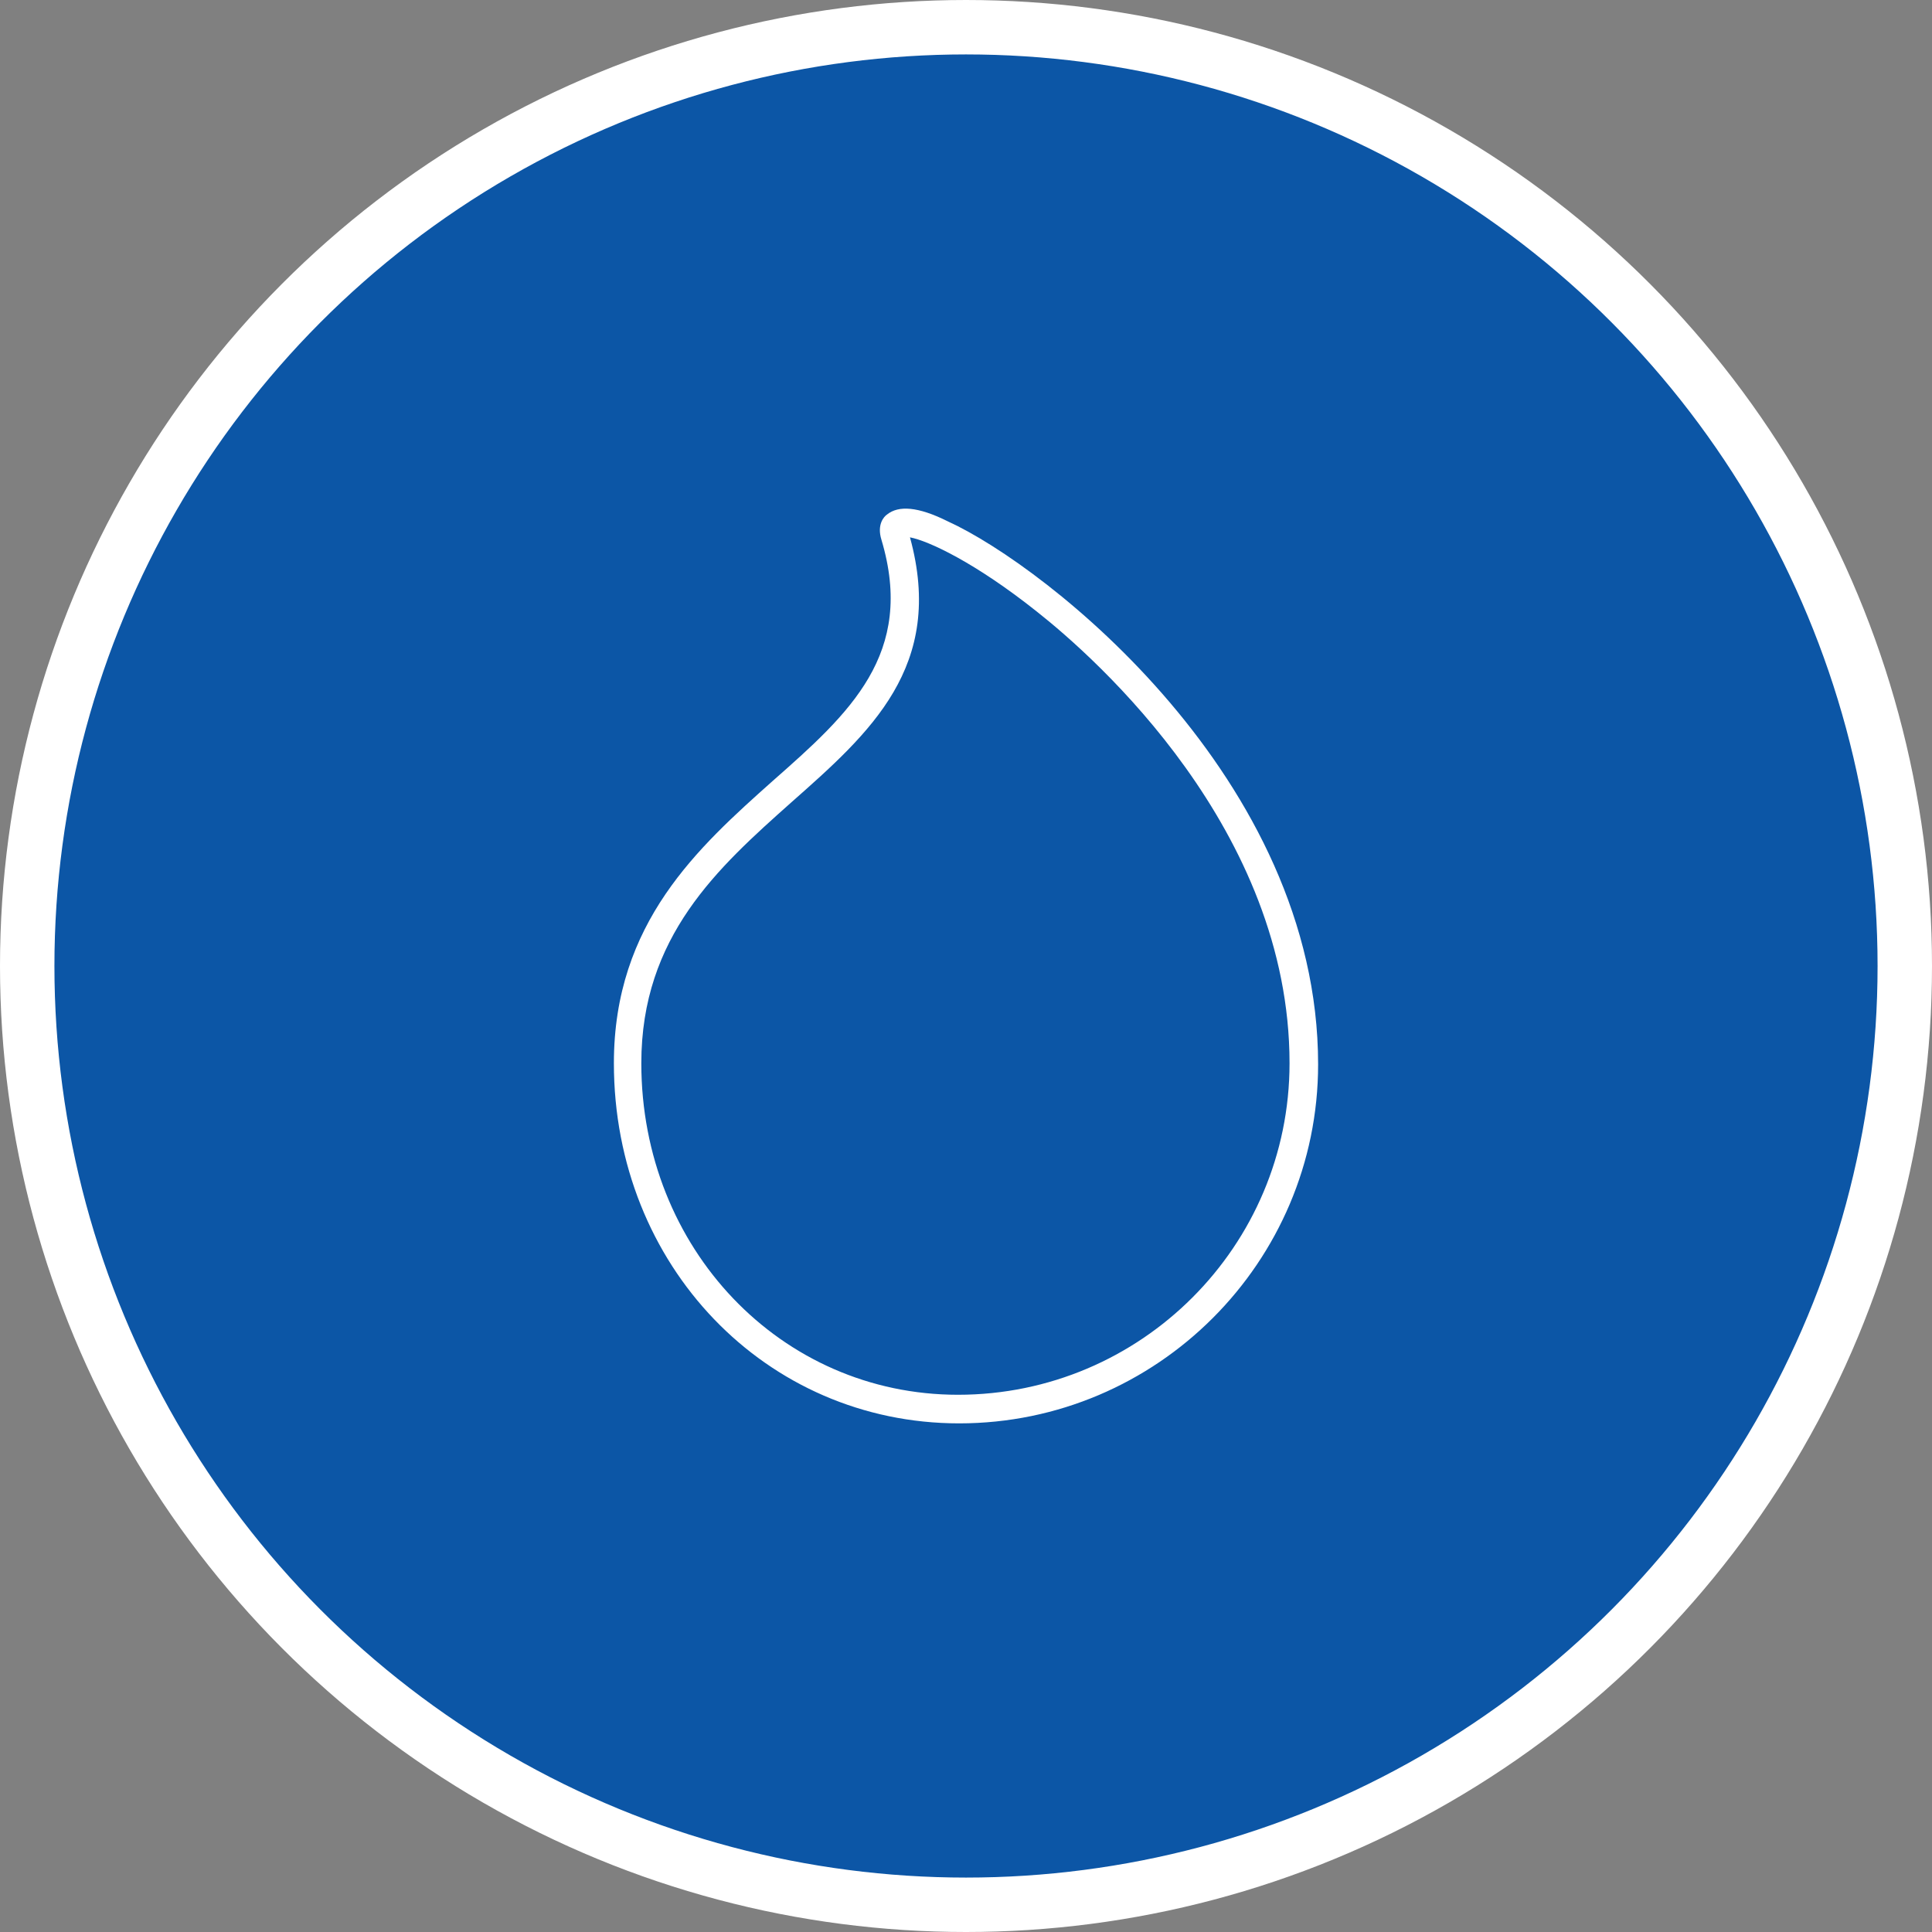
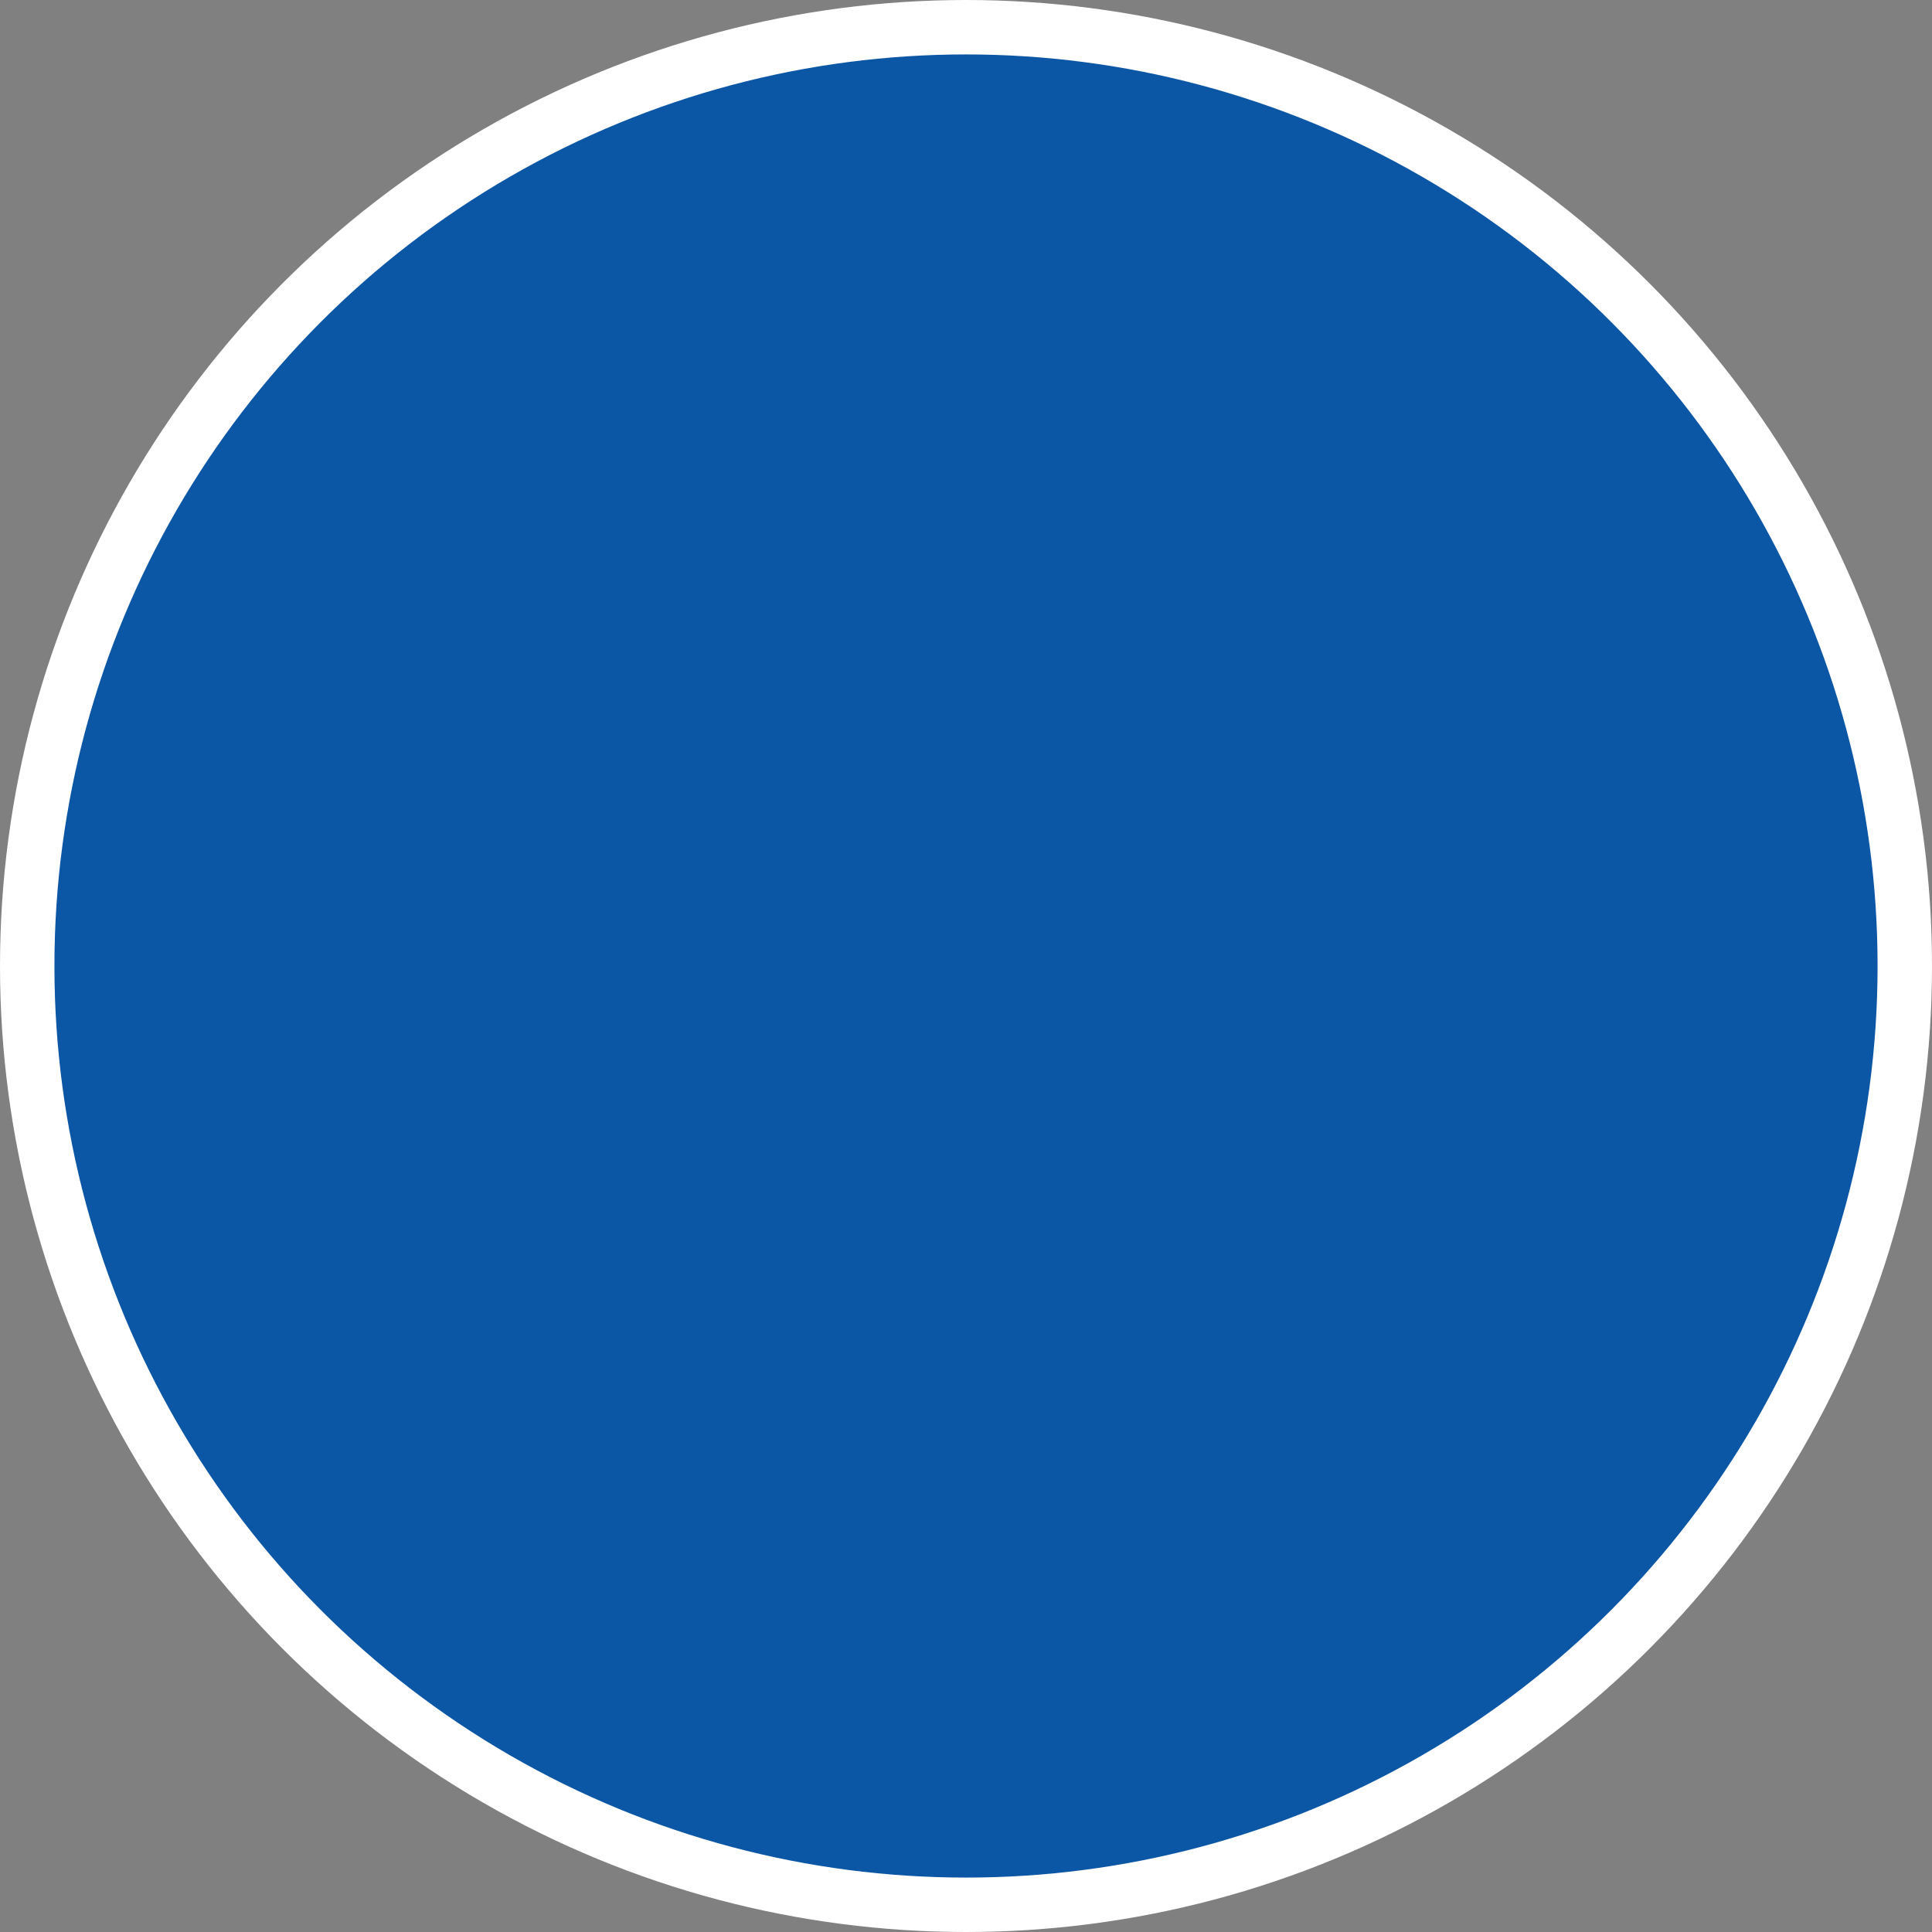
<svg xmlns="http://www.w3.org/2000/svg" width="71" height="71" viewBox="0 0 71 71" fill="none">
  <rect x="0" y="0" width="71" height="71" fill="#808080" stroke="none" />
  <circle cx="35.5" cy="35.5" r="34.5" fill="#0C56A6" stroke="white" stroke-width="2" />
-   <path d="M35.248 52.308C28.148 52.308 22.56 46.51 22.56 39.073C22.56 33.905 25.669 31.133 28.4 28.696C31.215 26.217 33.651 24.032 32.391 19.831C32.223 19.284 32.475 18.99 32.601 18.906C33.021 18.57 33.735 18.612 34.828 19.158C38.441 20.797 48.44 28.612 48.44 39.115C48.44 46.384 42.516 52.308 35.248 52.308ZM33.441 19.747C34.744 24.494 31.971 26.931 29.072 29.494C26.383 31.889 23.568 34.41 23.568 39.073C23.568 45.88 28.694 51.257 35.206 51.257C41.928 51.257 47.39 45.795 47.39 39.073C47.39 30.502 40.29 24.2 38.105 22.477C35.836 20.671 34.114 19.873 33.441 19.747Z" fill="white" />
</svg>